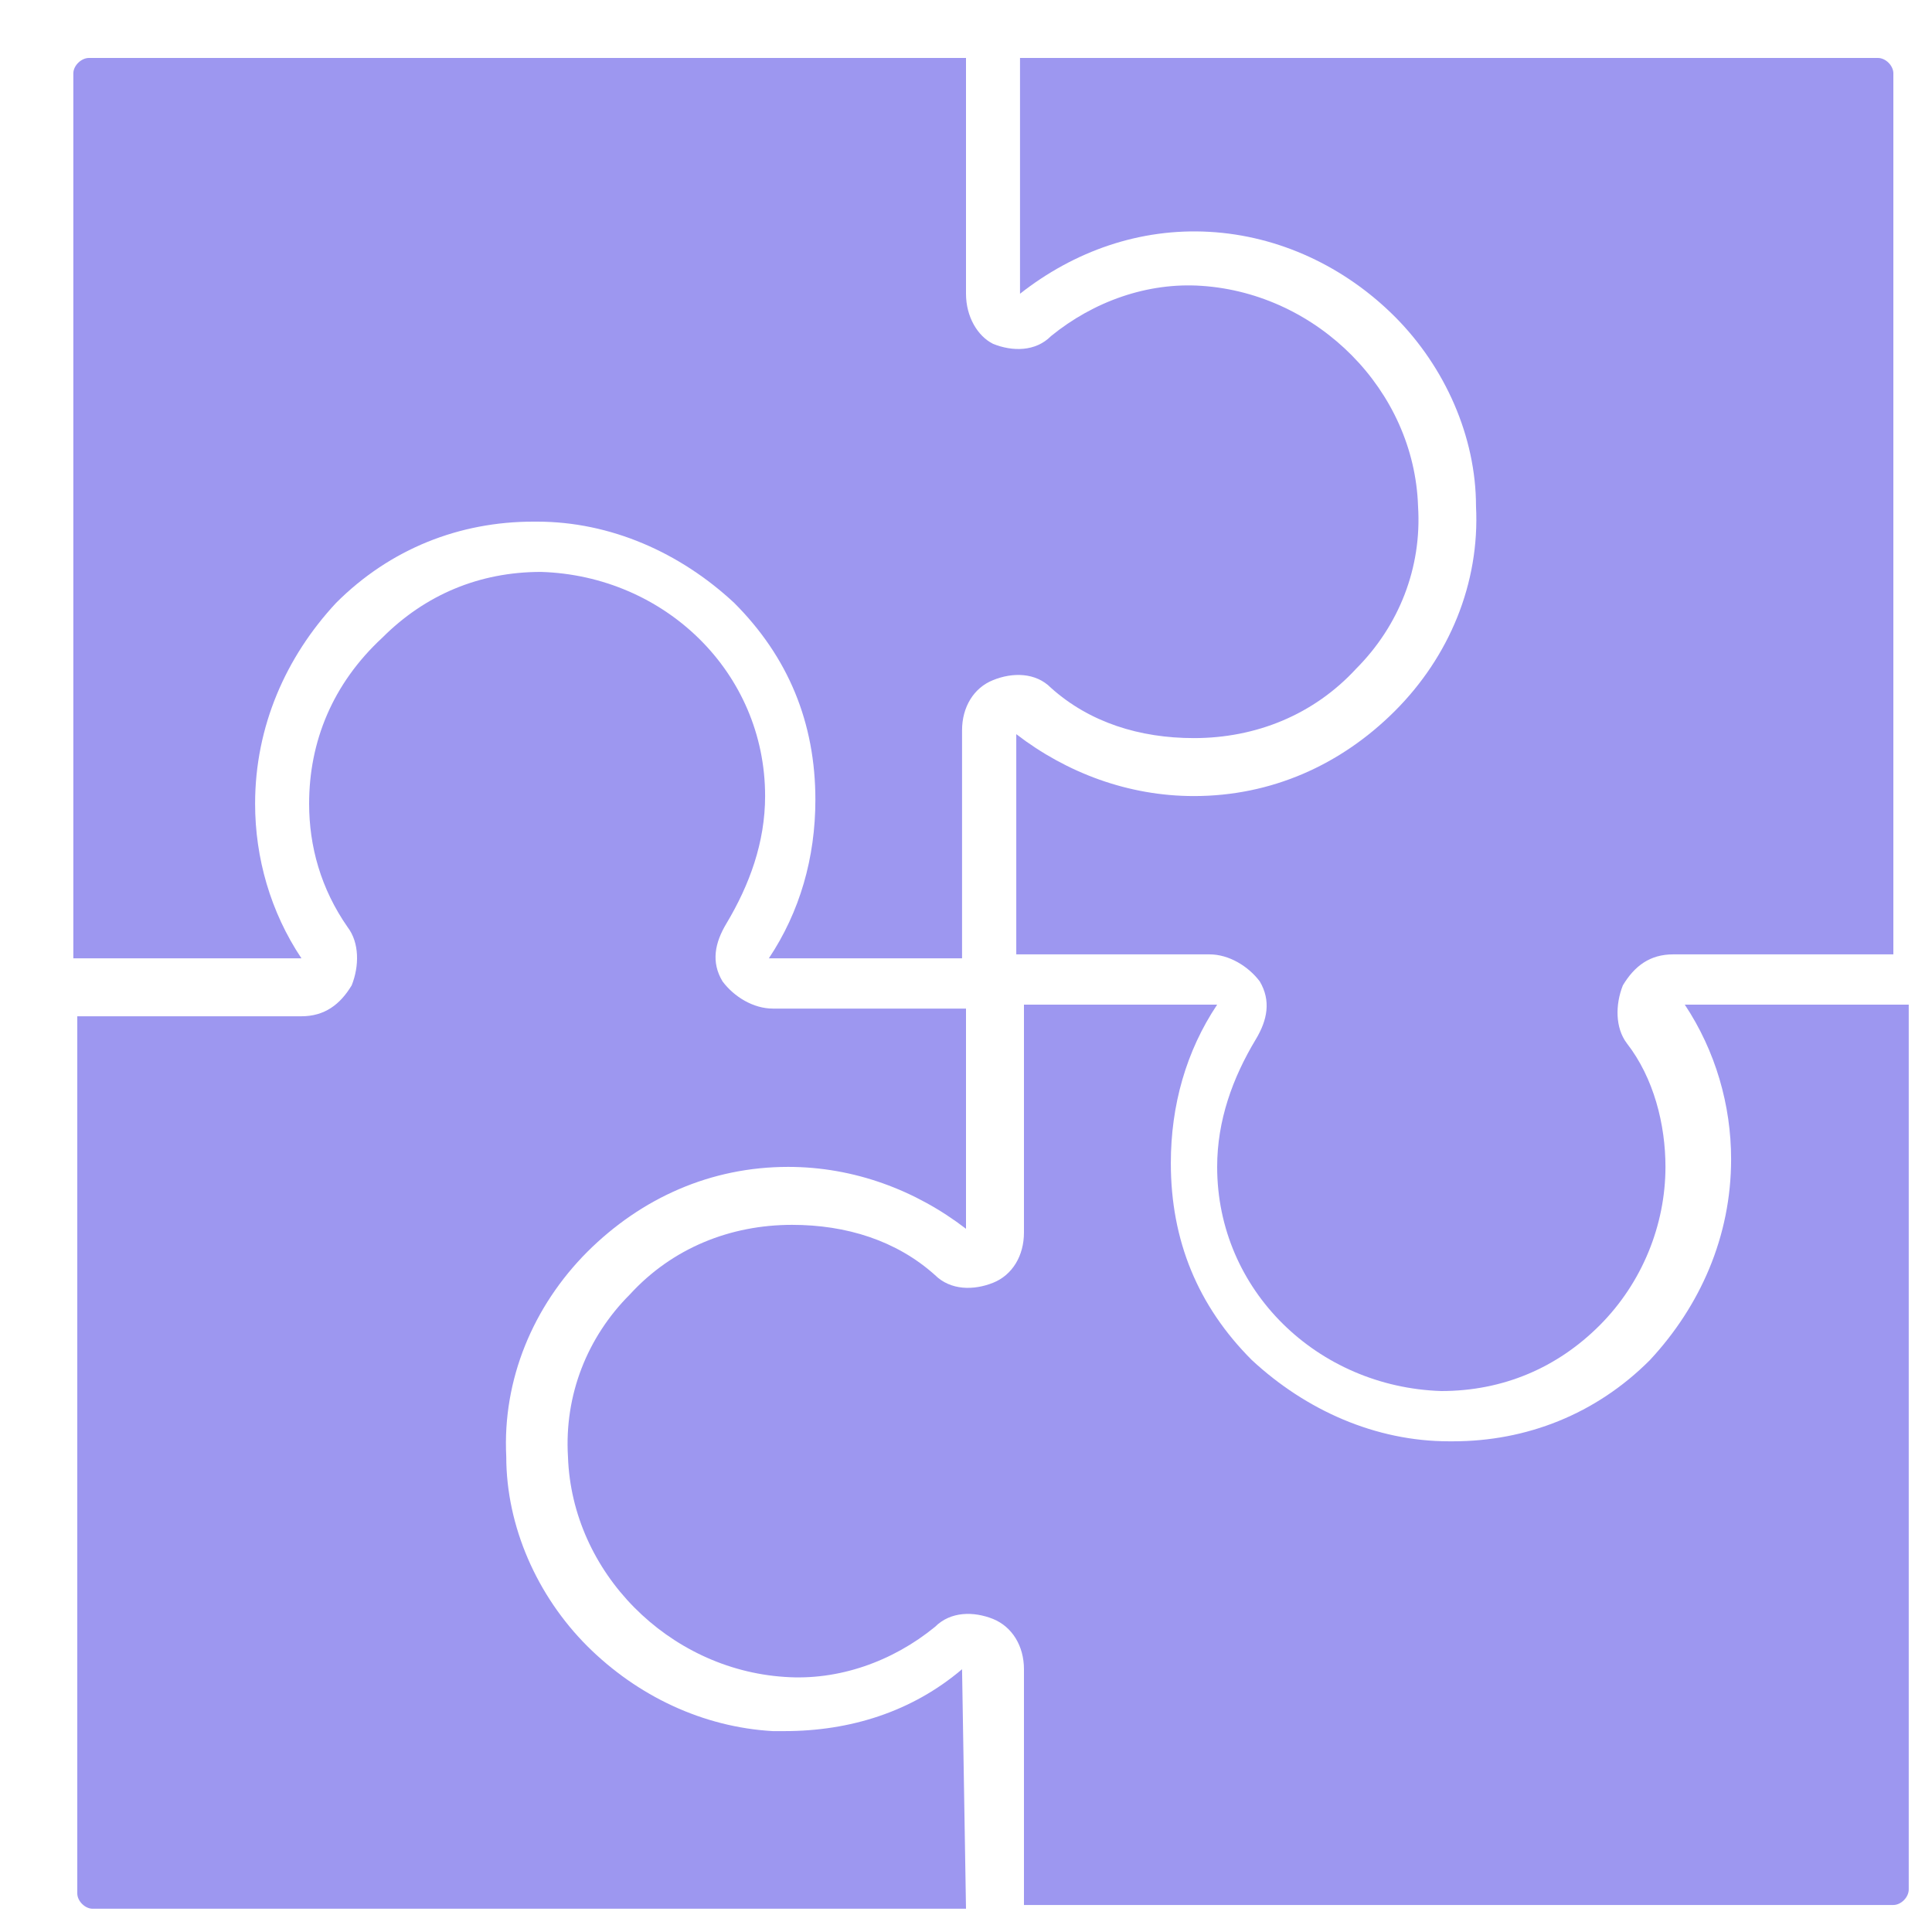
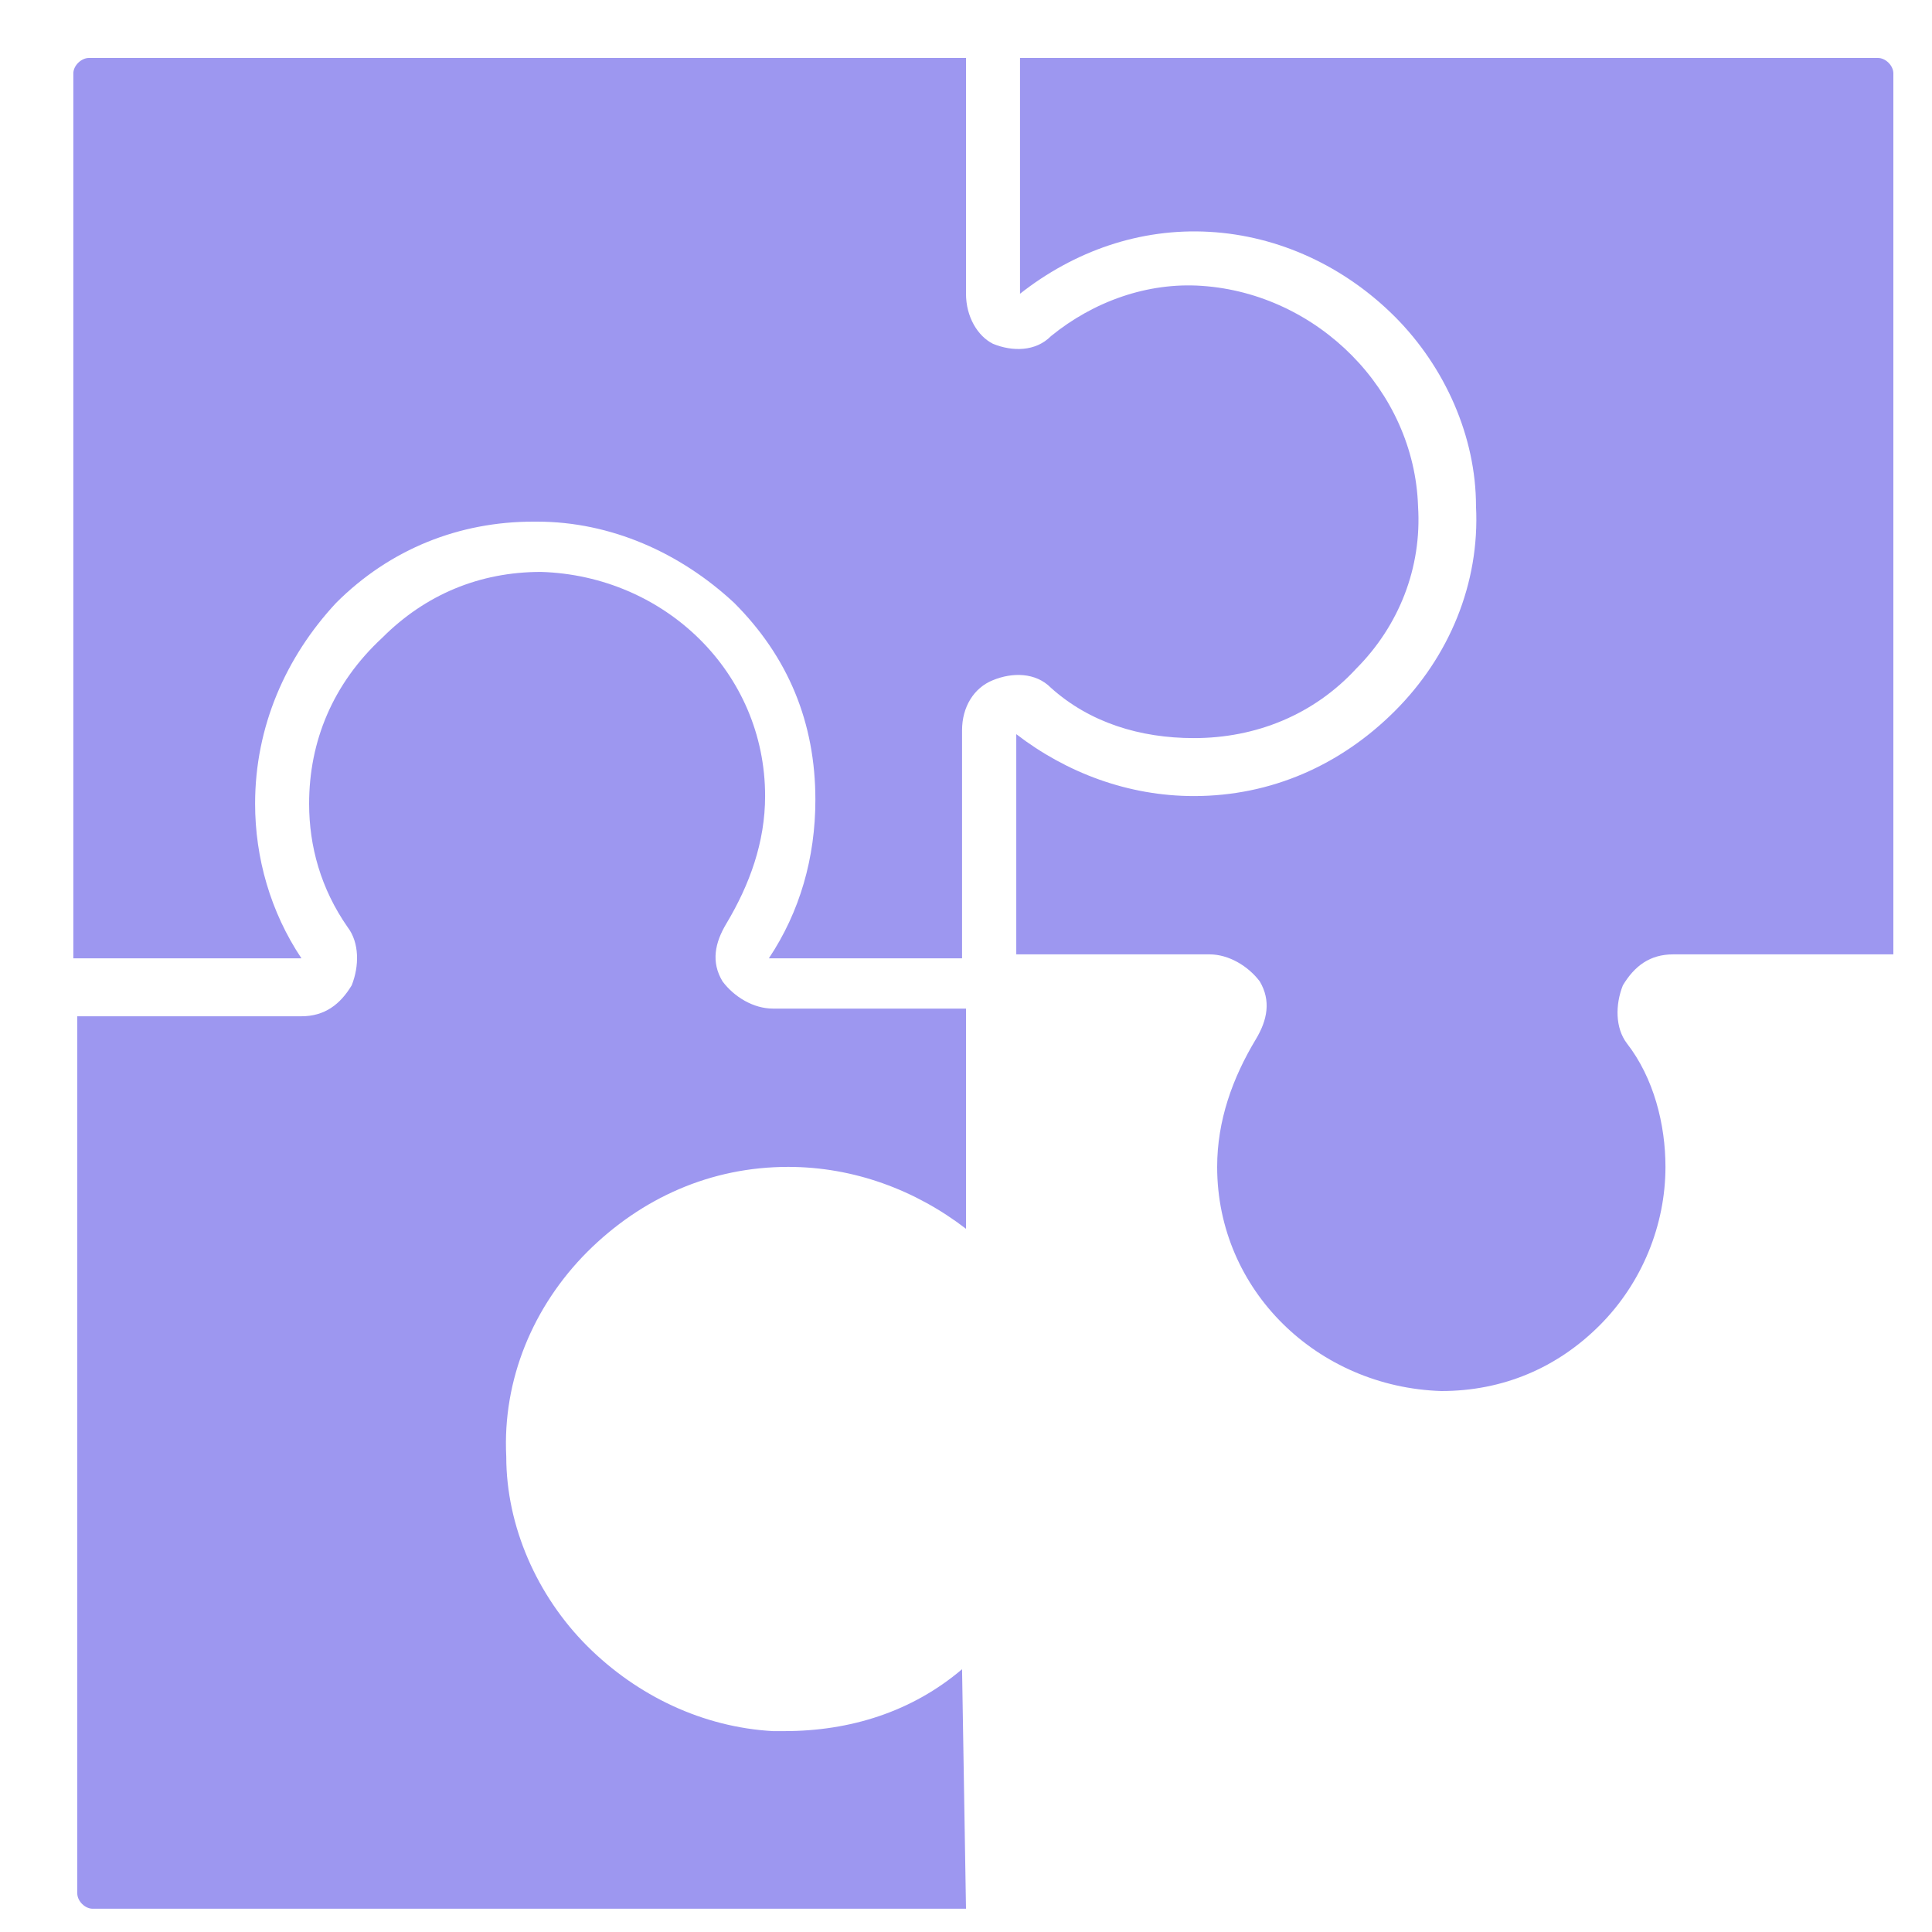
<svg xmlns="http://www.w3.org/2000/svg" width="50px" height="50px" viewBox="0 0 50 50" version="1.1">
  <g id="surface1">
    <path style=" stroke:none;fill-rule:nonzero;fill:rgb(61.569%,59.216%,94.118%);fill-opacity:1;" d="M 7.801 24.801 C 7 23.602 6.602 22.199 6.602 20.801 C 6.602 18.801 7.398 17 8.699 15.602 C 10.102 14.199 11.898 13.5 13.801 13.5 C 13.801 13.5 13.801 13.5 13.898 13.5 C 15.801 13.5 17.602 14.301 19 15.602 C 20.398 17 21.102 18.699 21.102 20.699 C 21.102 22.199 20.699 23.602 19.898 24.801 L 24.898 24.801 L 24.898 18.898 C 24.898 18.301 25.199 17.801 25.699 17.602 C 26.199 17.398 26.801 17.398 27.199 17.801 C 28.199 18.699 29.5 19.102 30.898 19.102 C 32.5 19.102 34 18.5 35.102 17.301 C 36.199 16.199 36.801 14.699 36.699 13.102 C 36.602 10.102 34.102 7.602 31.102 7.398 C 29.699 7.301 28.301 7.801 27.199 8.699 C 26.801 9.102 26.199 9.102 25.699 8.898 C 25.301 8.699 25 8.199 25 7.602 L 25 1.5 L 2.301 1.5 C 2.102 1.5 1.898 1.699 1.898 1.898 L 1.898 24.801 L 7.801 24.801 " />
-     <path style=" stroke:none;fill-rule:nonzero;fill:rgb(61.569%,59.216%,94.118%);fill-opacity:1;" d="M 43.602 26 C 44.398 27.199 44.801 28.602 44.801 30 C 44.801 32 44 33.801 42.699 35.199 C 41.301 36.602 39.5 37.301 37.602 37.301 C 37.602 37.301 37.602 37.301 37.5 37.301 C 35.602 37.301 33.801 36.5 32.398 35.199 C 31 33.801 30.301 32.102 30.301 30.102 C 30.301 28.602 30.699 27.199 31.5 26 L 26.5 26 L 26.5 31.898 C 26.5 32.5 26.199 33 25.699 33.199 C 25.199 33.398 24.602 33.398 24.199 33 C 23.199 32.102 21.898 31.699 20.5 31.699 C 18.898 31.699 17.398 32.301 16.301 33.5 C 15.199 34.602 14.602 36.102 14.699 37.699 C 14.801 40.699 17.301 43.199 20.301 43.398 C 21.699 43.5 23.102 43 24.199 42.102 C 24.602 41.699 25.199 41.699 25.699 41.898 C 26.199 42.102 26.5 42.602 26.5 43.199 L 26.5 49.301 L 49 49.301 C 49.199 49.301 49.398 49.102 49.398 48.898 L 49.398 26 L 43.602 26 " />
    <path style=" stroke:none;fill-rule:nonzero;fill:rgb(61.569%,59.216%,94.118%);fill-opacity:1;" d="M 26.398 7.602 C 27.801 6.5 29.5 5.898 31.301 6 C 33.102 6.102 34.801 6.898 36.102 8.199 C 37.398 9.5 38.199 11.301 38.199 13.102 C 38.301 15.102 37.5 17 36.102 18.398 C 34.699 19.801 32.898 20.602 30.898 20.602 C 29.199 20.602 27.602 20 26.301 19 L 26.301 24.699 L 31.301 24.699 C 31.801 24.699 32.301 25 32.602 25.398 C 32.898 25.898 32.801 26.398 32.5 26.898 C 31.898 27.898 31.5 29 31.5 30.199 C 31.5 33.398 34.102 35.898 37.301 36 C 38.898 36 40.301 35.398 41.398 34.301 C 42.5 33.199 43.102 31.699 43.102 30.199 C 43.102 29.102 42.801 27.898 42.102 27 C 41.801 26.602 41.801 26 42 25.5 C 42.301 25 42.699 24.699 43.301 24.699 L 49 24.699 L 49 1.898 C 49 1.699 48.801 1.5 48.602 1.5 L 26.398 1.5 L 26.398 7.602 " />
    <path style=" stroke:none;fill-rule:nonzero;fill:rgb(61.569%,59.216%,94.118%);fill-opacity:1;" d="M 24.898 43.199 C 23.602 44.301 22 44.801 20.301 44.801 C 20.199 44.801 20.102 44.801 20 44.801 C 18.199 44.699 16.5 43.898 15.199 42.602 C 13.898 41.301 13.102 39.5 13.102 37.699 C 13 35.699 13.801 33.801 15.199 32.398 C 16.602 31 18.398 30.199 20.398 30.199 C 22.102 30.199 23.699 30.801 25 31.801 L 25 26.102 L 20 26.102 C 19.5 26.102 19 25.801 18.699 25.398 C 18.398 24.898 18.5 24.398 18.801 23.898 C 19.398 22.898 19.801 21.801 19.801 20.602 C 19.801 17.398 17.199 14.898 14 14.801 C 12.398 14.801 11 15.398 9.898 16.5 C 8.602 17.699 8 19.199 8 20.801 C 8 21.898 8.301 23 9 24 C 9.301 24.398 9.301 25 9.102 25.5 C 8.801 26 8.398 26.301 7.801 26.301 L 2 26.301 L 2 49 C 2 49.199 2.199 49.398 2.398 49.398 L 25 49.398 L 24.898 43.199 " />
  </g>
</svg>